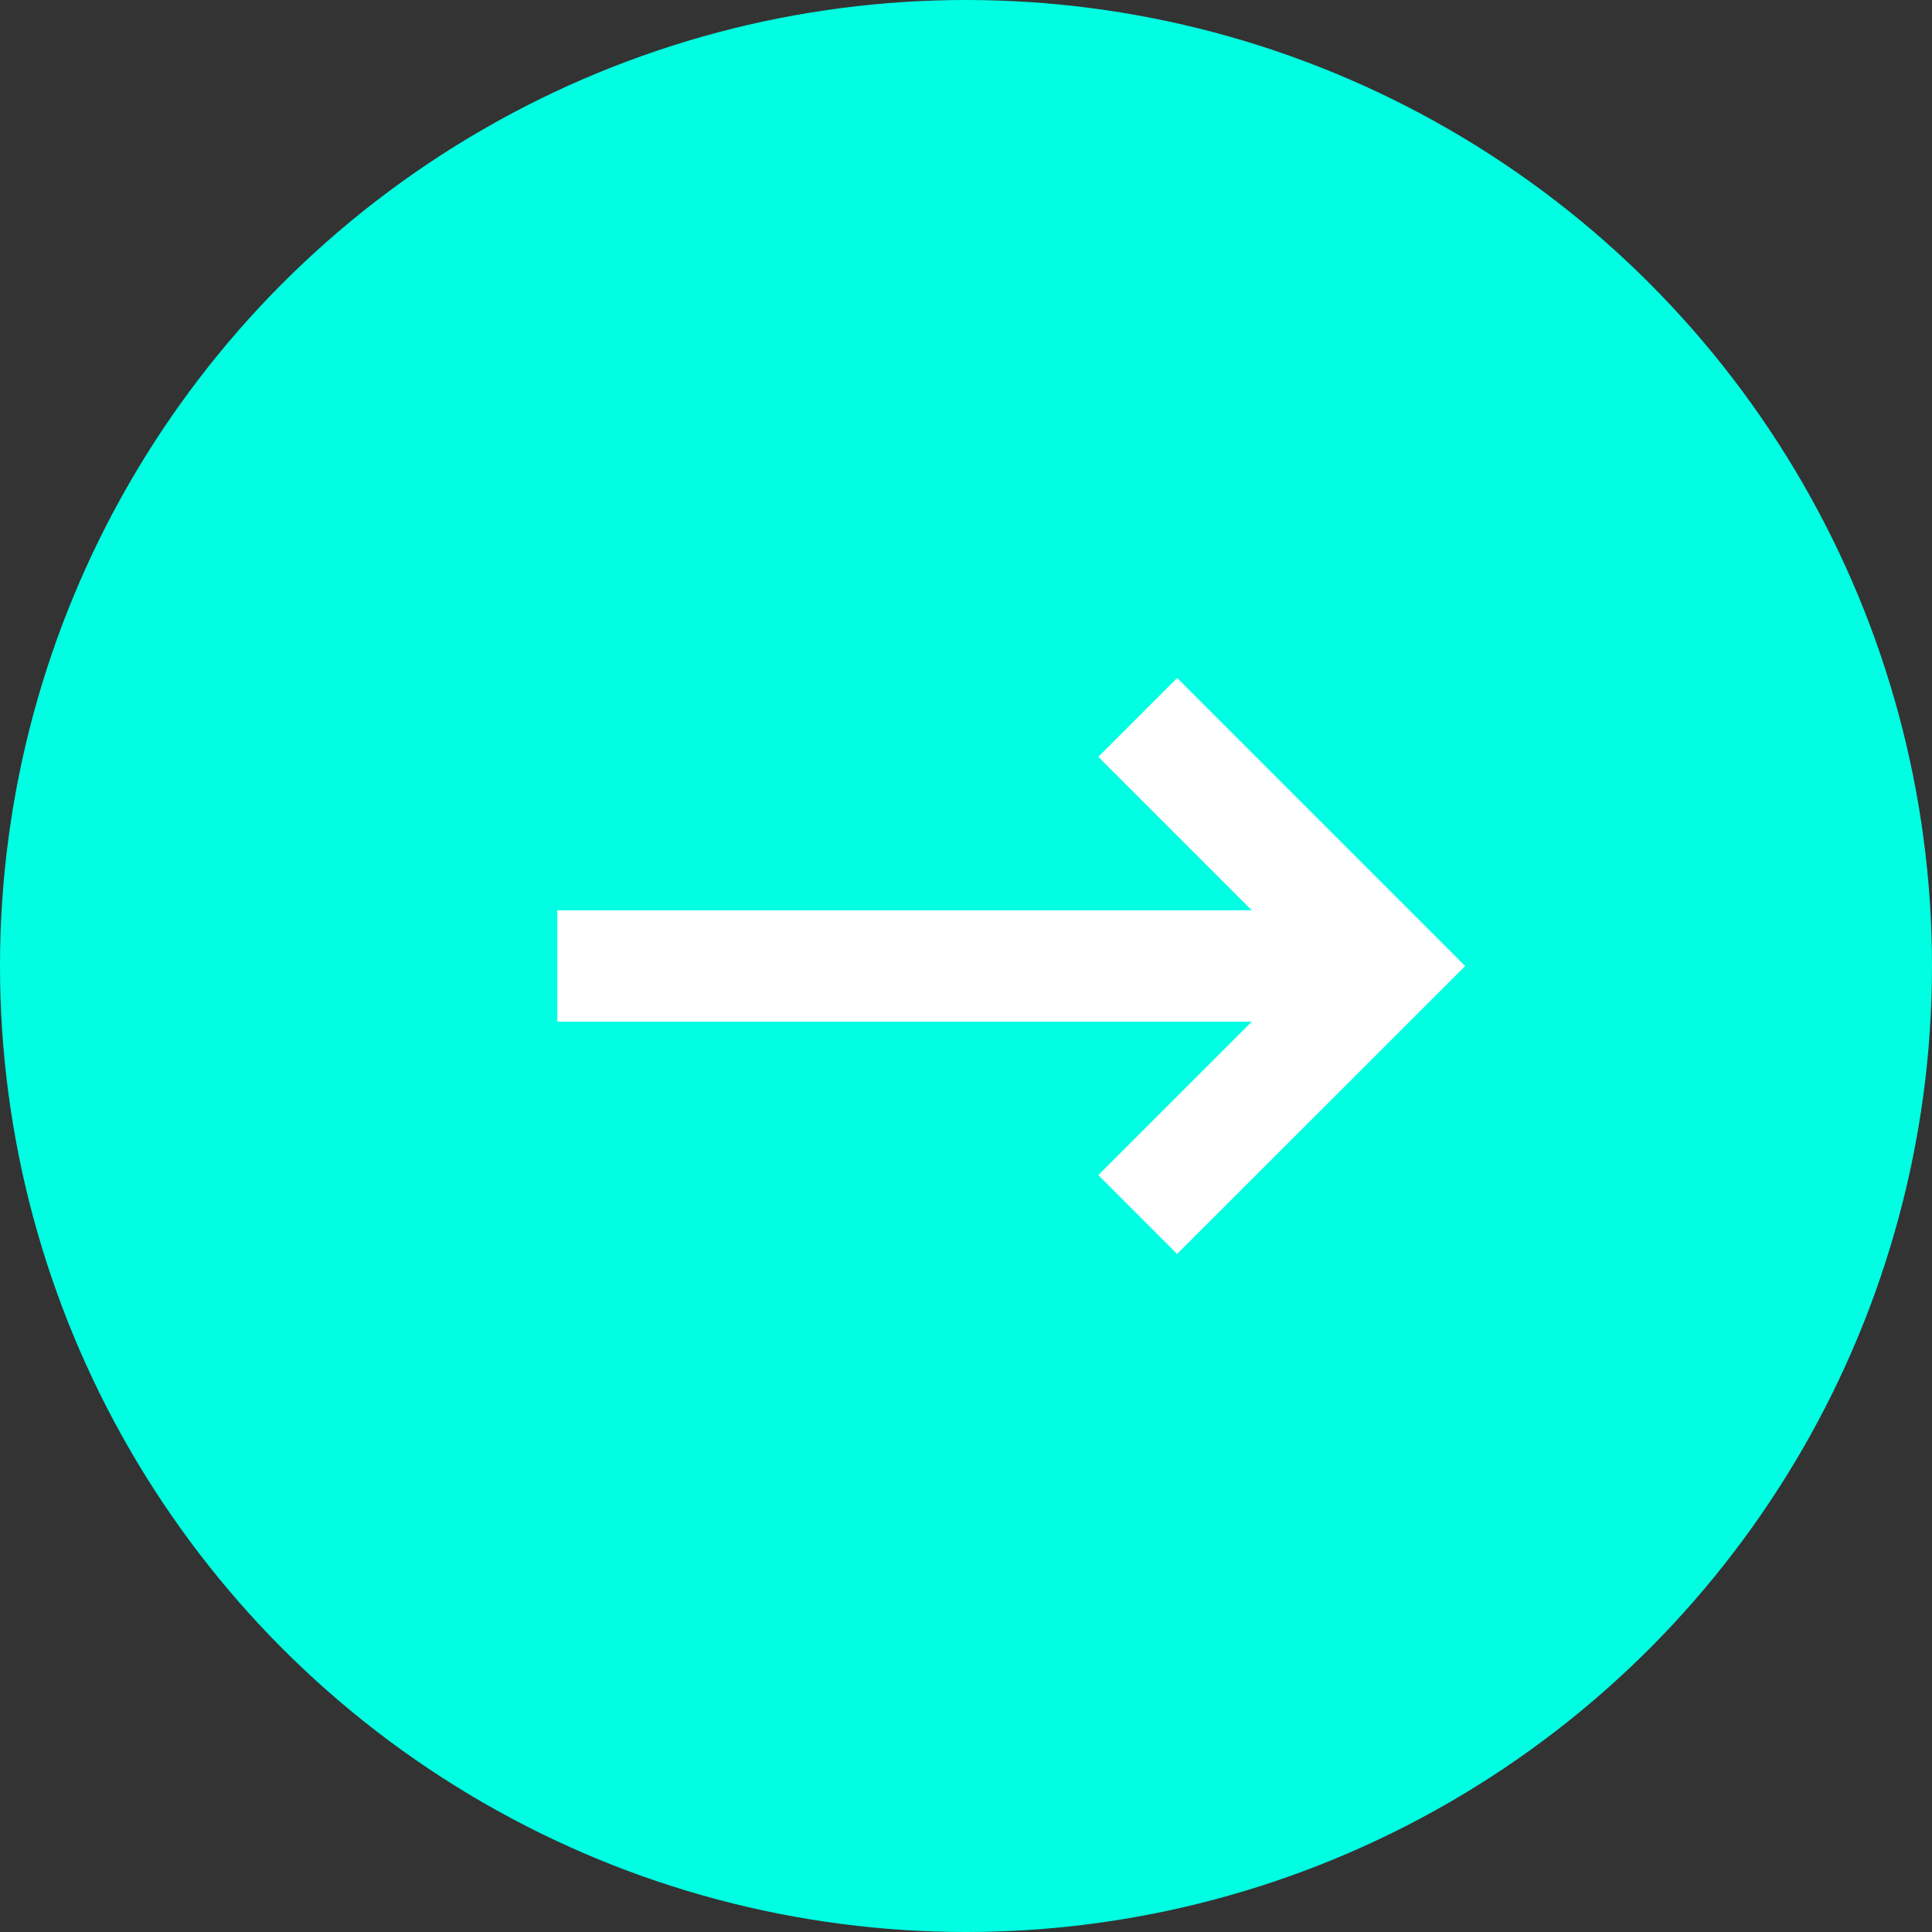
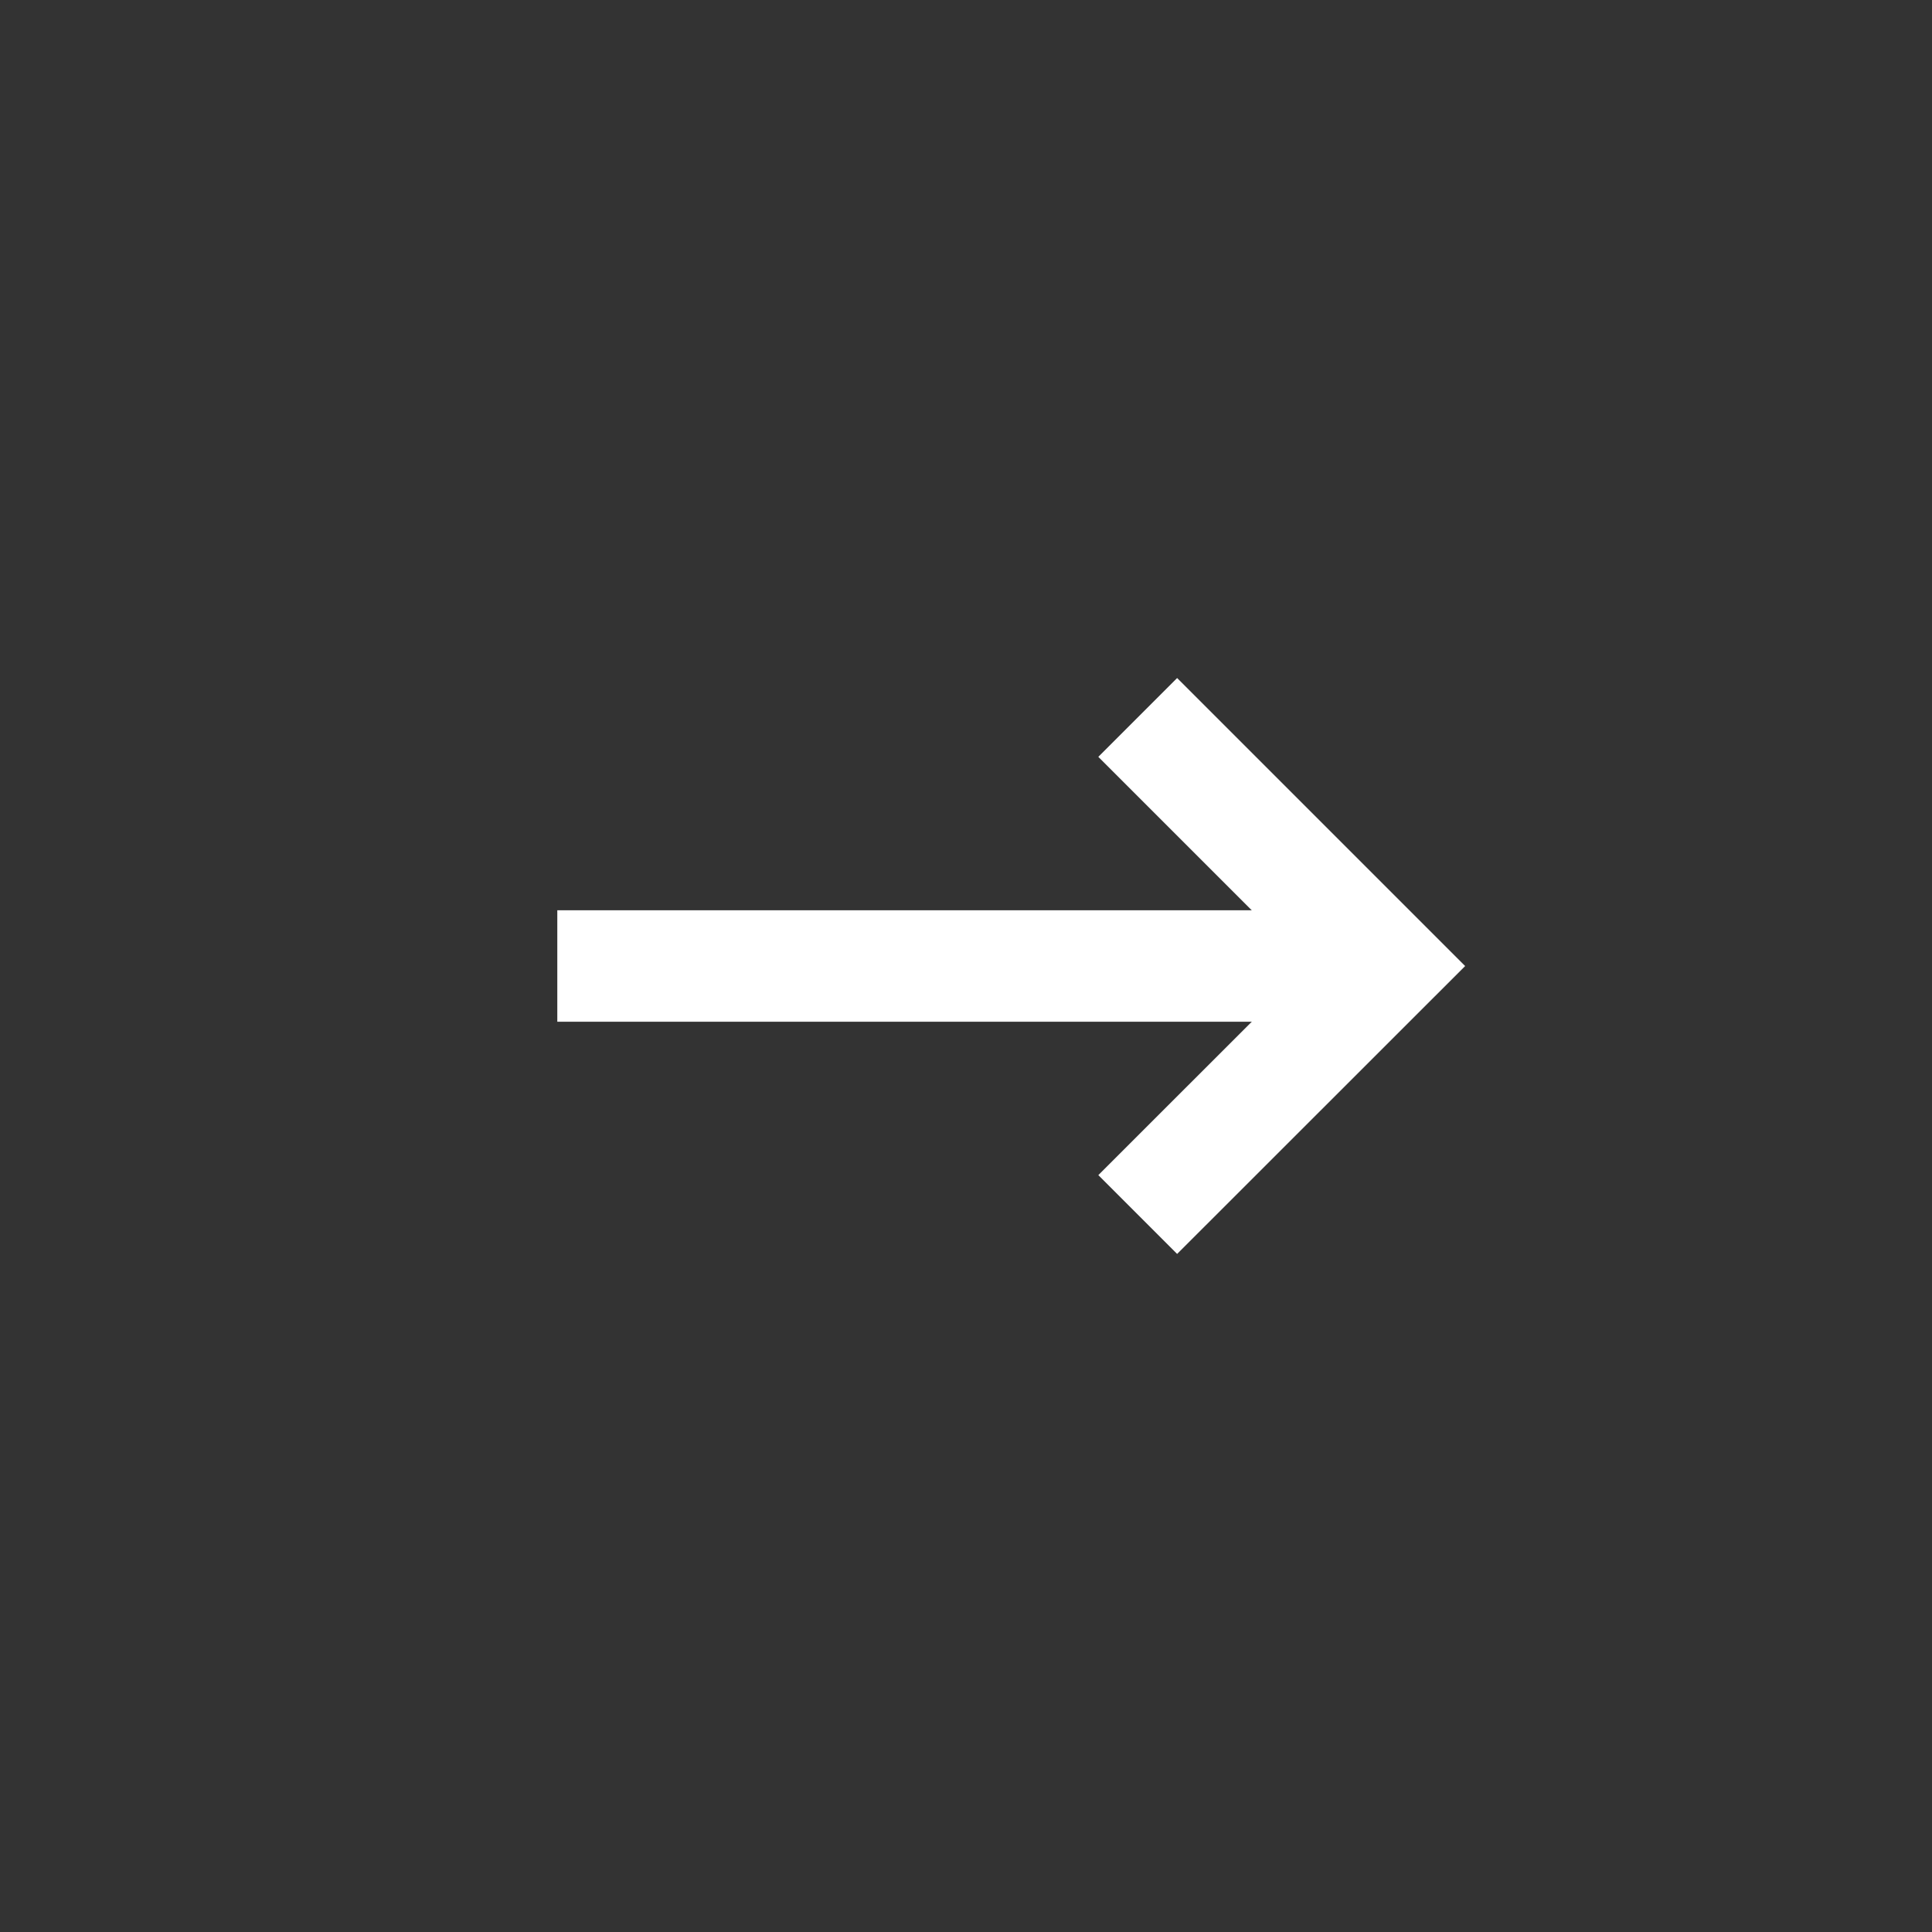
<svg xmlns="http://www.w3.org/2000/svg" width="52" height="52" viewBox="0 0 52 52">
  <rect x="0" y="0" width="52" height="52" fill="#333333" stroke="none" />
  <g id="Gruppe_14302" data-name="Gruppe 14302" transform="translate(-952 -1386)">
-     <circle id="Ellipse_31" data-name="Ellipse 31" cx="26" cy="26" r="26" transform="translate(952 1386)" fill="#00ffe2" />
    <line id="Linie_263" data-name="Linie 263" x2="22" transform="translate(967 1412)" fill="none" stroke="#fff" stroke-width="3" />
    <path id="Pfad_7352" data-name="Pfad 7352" d="M-19760.523-17630.758l6.691,6.691-6.691,6.688" transform="translate(20743.145 19036.068)" fill="none" stroke="#fff" stroke-width="3" />
  </g>
</svg>